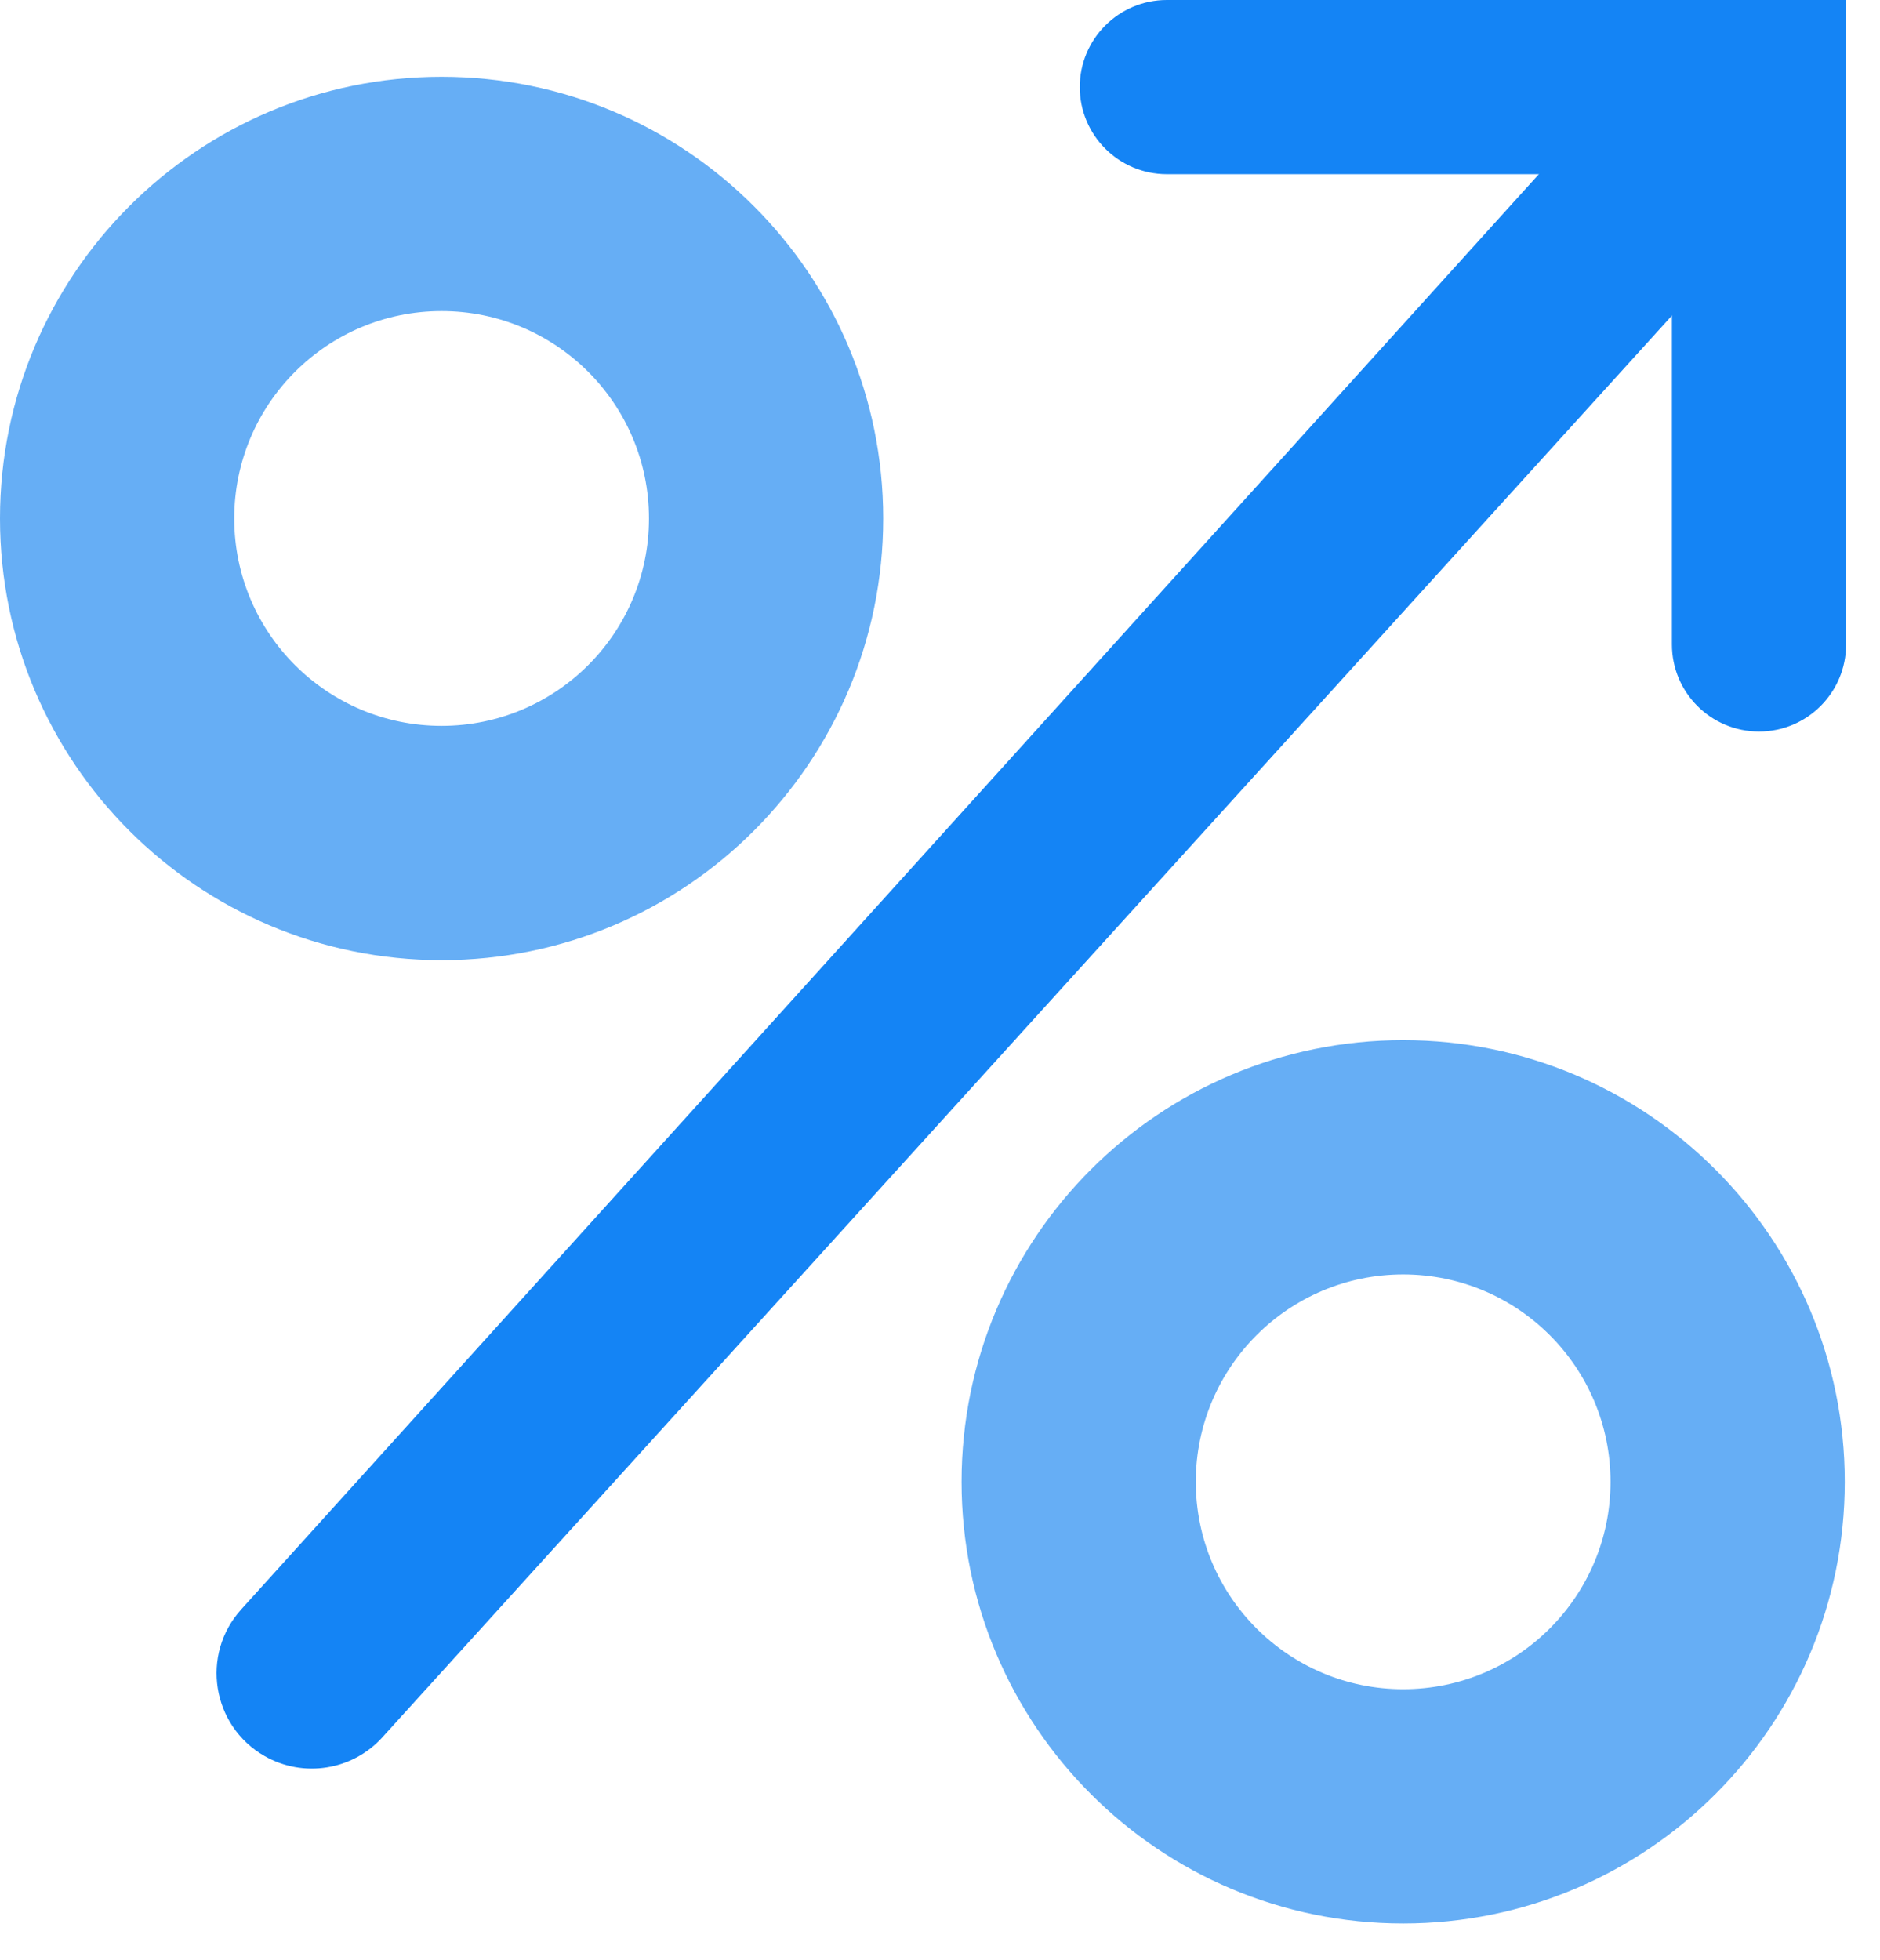
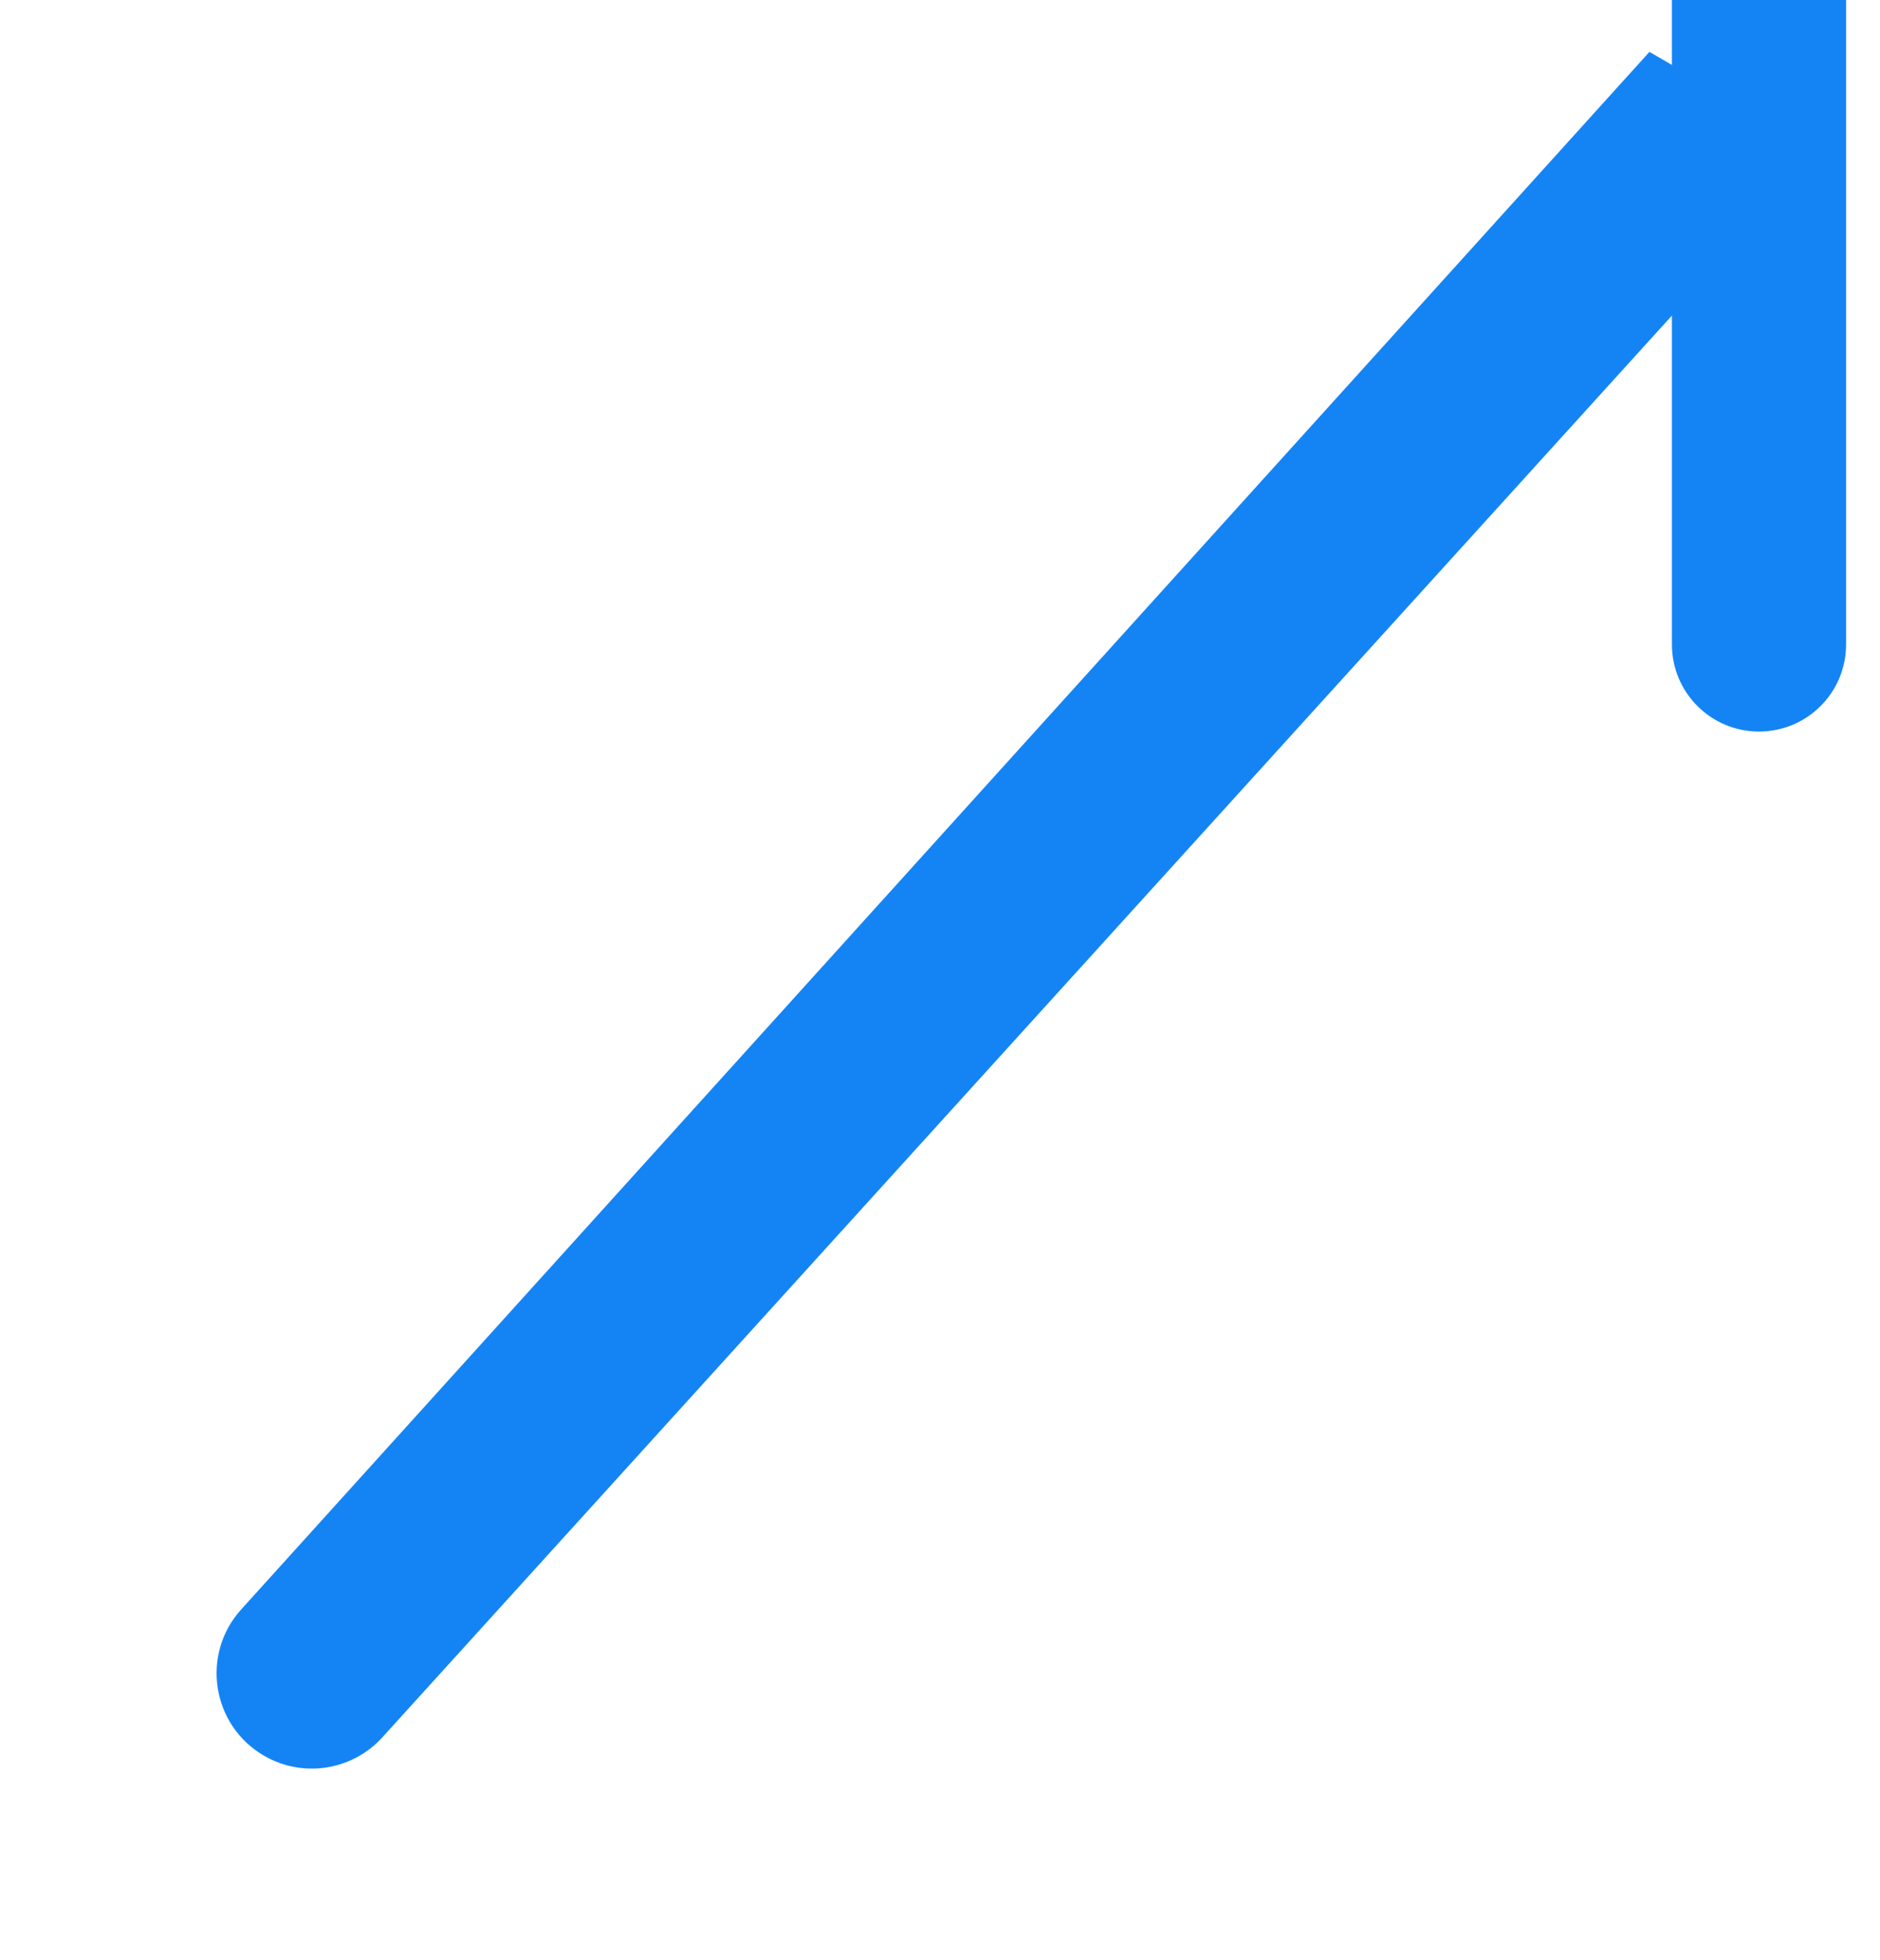
<svg xmlns="http://www.w3.org/2000/svg" width="47" height="49" viewBox="0 0 47 49" fill="none">
  <path d="M9.559 43.427C8.808 44.255 7.582 44.449 6.612 43.893C5.293 43.137 5.011 41.357 6.03 40.23L41.236 1.297L45.523 3.782L9.559 43.427Z" fill="#1484F5" />
-   <path d="M26.994 2.177C26.994 0.975 27.969 0 29.171 0H44.41V4.354H29.171C27.969 4.354 26.994 3.379 26.994 2.177Z" fill="#1484F5" />
  <path d="M46.152 0L46.152 16.109C46.152 17.312 45.178 18.286 43.975 18.286C42.773 18.286 41.798 17.312 41.798 16.109L41.798 -1.90314e-07L46.152 0Z" fill="#1484F5" />
-   <path d="M22.08 12.96C22.08 19.057 17.137 24 11.04 24C4.943 24 0 19.057 0 12.96C0 6.863 4.943 1.92 11.04 1.92C17.137 1.92 22.08 6.863 22.08 12.96ZM5.856 12.96C5.856 15.823 8.177 18.144 11.04 18.144C13.903 18.144 16.224 15.823 16.224 12.96C16.224 10.097 13.903 7.776 11.04 7.776C8.177 7.776 5.856 10.097 5.856 12.96Z" fill="#66AEF5" />
-   <path d="M46.119 37.04C46.119 43.137 41.176 48.08 35.079 48.08C28.982 48.08 24.039 43.137 24.039 37.04C24.039 30.943 28.982 26 35.079 26C41.176 26 46.119 30.943 46.119 37.04ZM29.895 37.04C29.895 39.903 32.216 42.224 35.079 42.224C37.942 42.224 40.263 39.903 40.263 37.04C40.263 34.177 37.942 31.856 35.079 31.856C32.216 31.856 29.895 34.177 29.895 37.04Z" fill="#66AEF5" />
</svg>